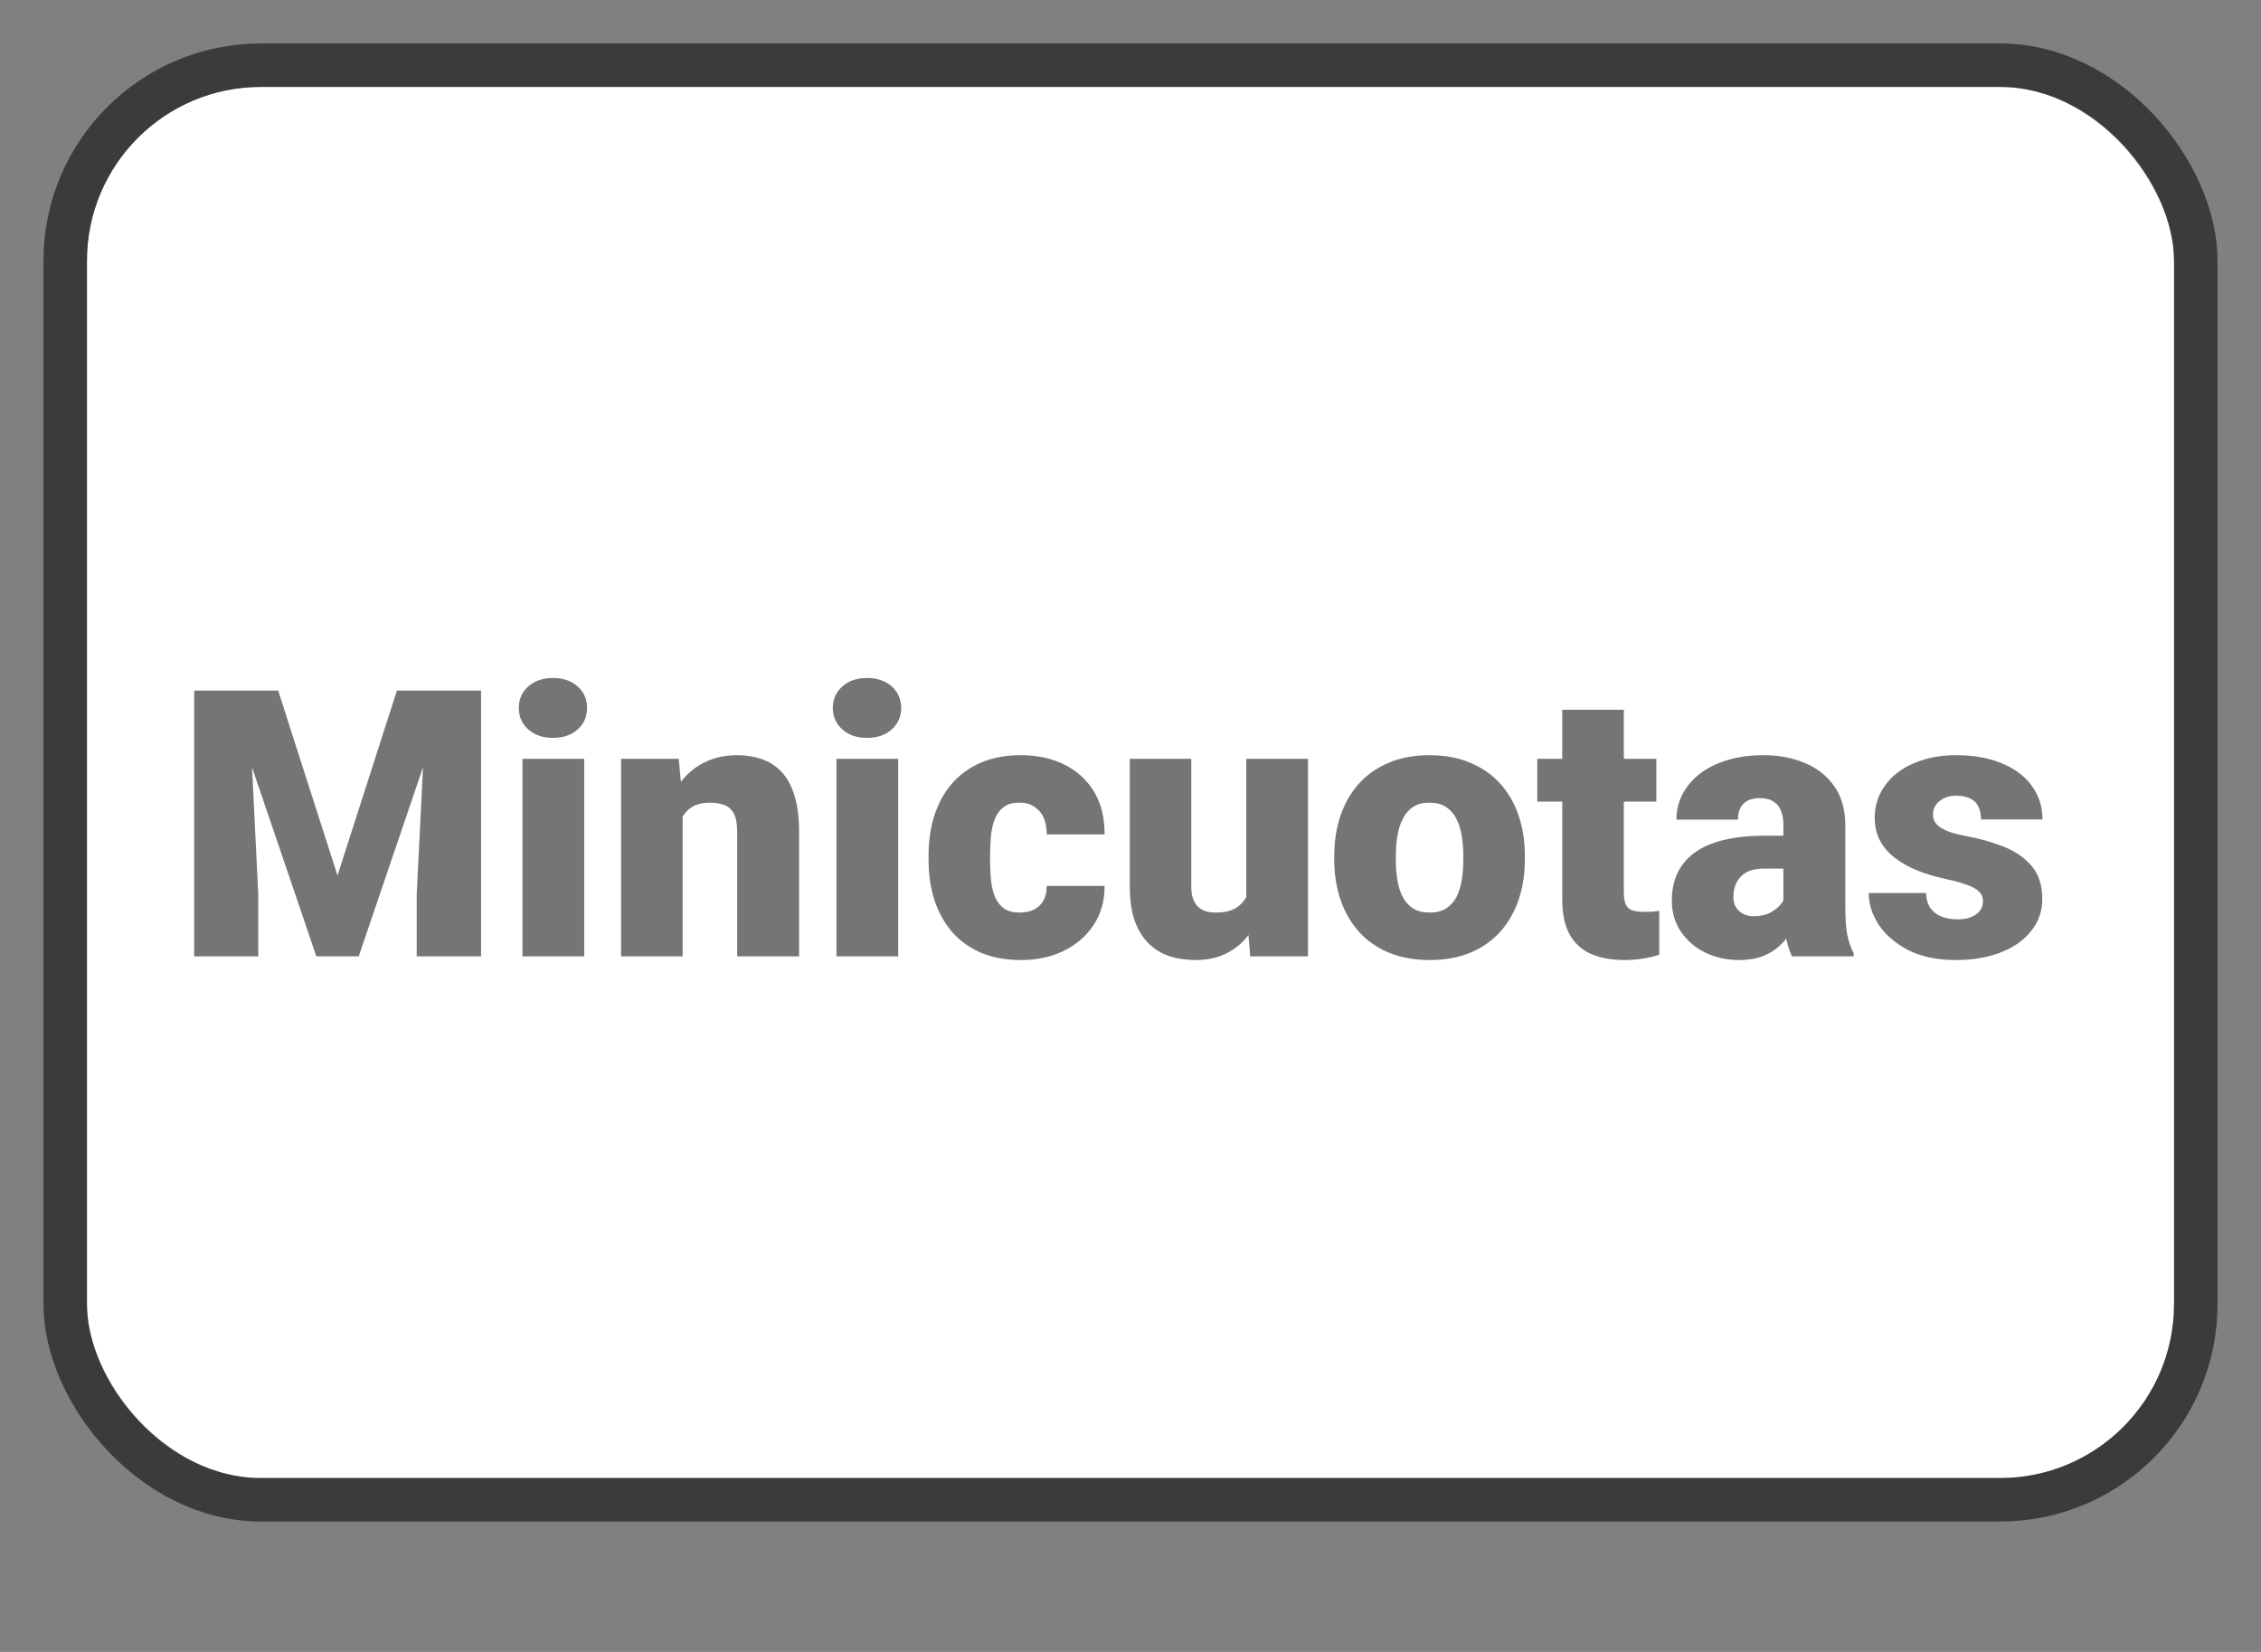
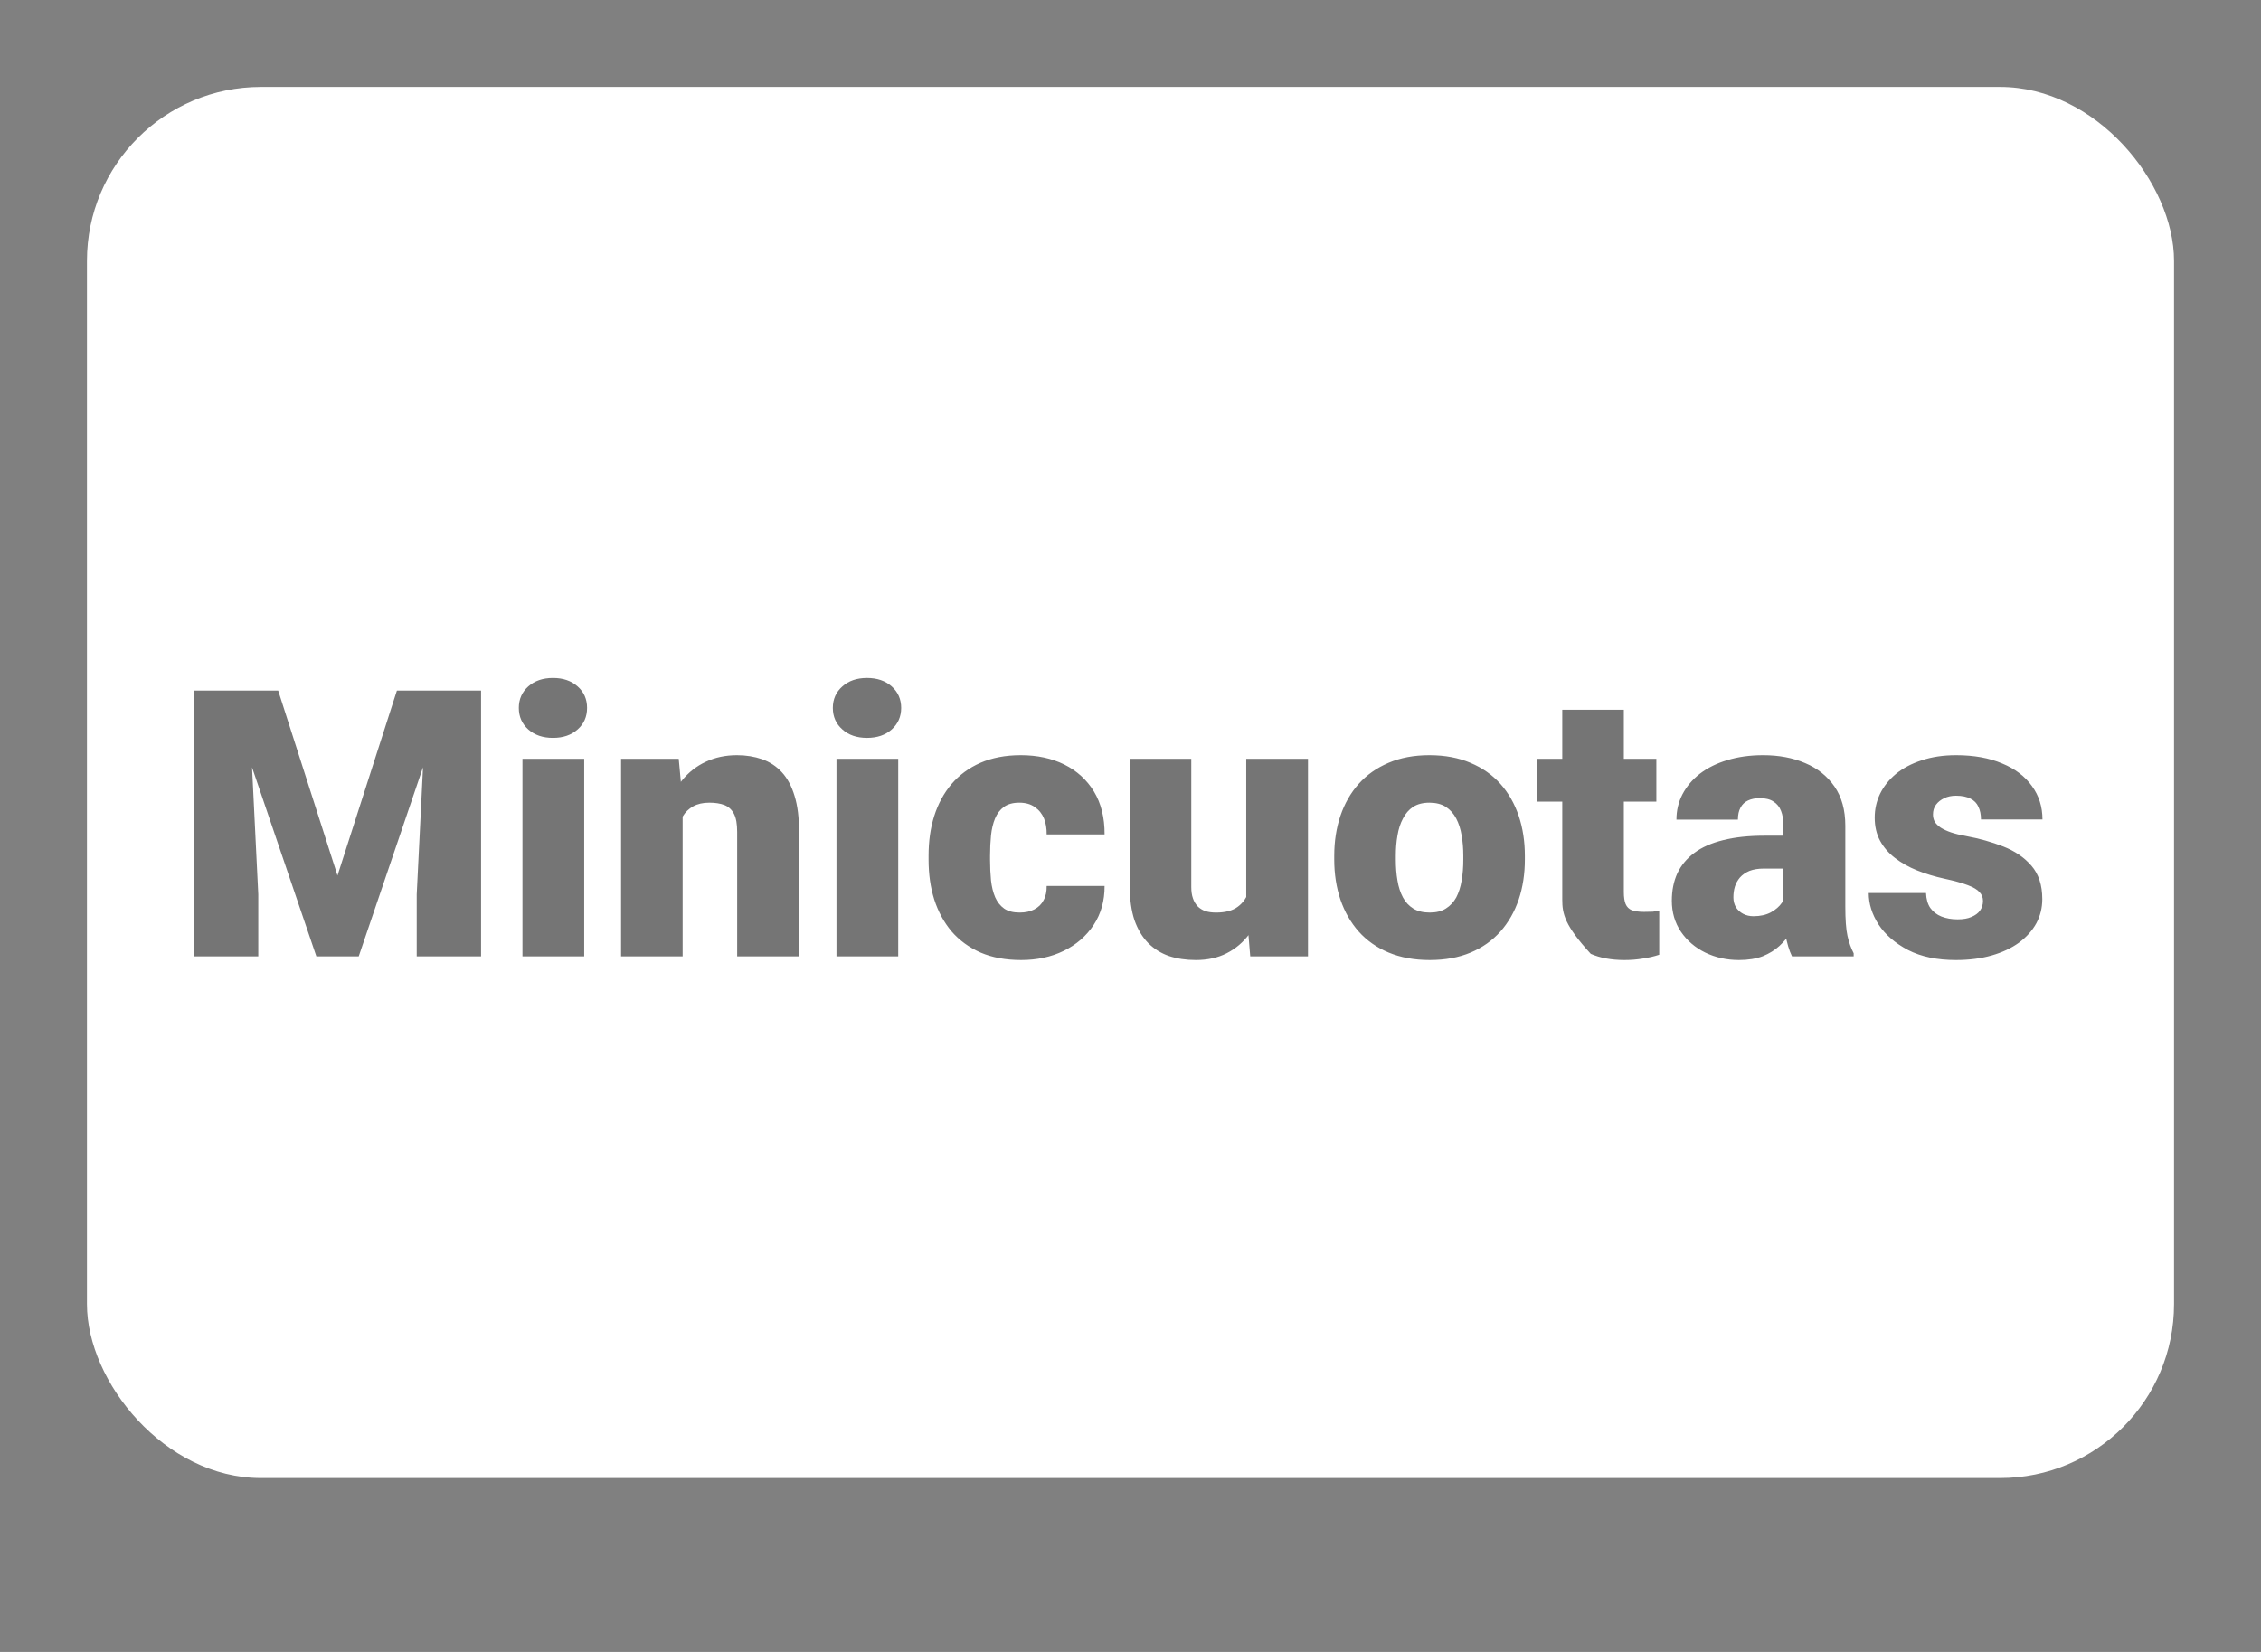
<svg xmlns="http://www.w3.org/2000/svg" width="26" height="19" viewBox="0 0 26 19" fill="none">
  <rect x="0" y="0" width="26" height="19" fill="#808080" stroke="none" />
  <rect x="1" y="1" width="24" height="16" rx="2" fill="white" />
-   <rect x="0.75" y="0.75" width="24.5" height="16.5" rx="2.25" stroke="black" stroke-opacity="0.54" stroke-width="0.5" />
-   <path d="M2.598 7.943H3.199L3.881 10.07L4.564 7.943H5.164L4.125 11H3.638L2.598 7.943ZM2.233 7.943H2.855L2.97 10.286V11H2.233V7.943ZM4.908 7.943H5.532V11H4.792V10.286L4.908 7.943ZM6.718 8.728V11H6.008V8.728H6.718ZM5.966 8.142C5.966 8.042 6.003 7.959 6.075 7.895C6.148 7.83 6.243 7.798 6.359 7.798C6.475 7.798 6.569 7.83 6.642 7.895C6.715 7.959 6.751 8.042 6.751 8.142C6.751 8.243 6.715 8.326 6.642 8.39C6.569 8.455 6.475 8.487 6.359 8.487C6.243 8.487 6.148 8.455 6.075 8.39C6.003 8.326 5.966 8.243 5.966 8.142ZM7.85 9.213V11H7.142V8.728H7.805L7.85 9.213ZM7.766 9.786L7.6 9.791C7.6 9.617 7.621 9.462 7.663 9.327C7.705 9.189 7.764 9.073 7.841 8.978C7.918 8.883 8.01 8.811 8.116 8.762C8.224 8.711 8.344 8.686 8.475 8.686C8.58 8.686 8.676 8.702 8.763 8.732C8.851 8.763 8.927 8.813 8.99 8.881C9.054 8.95 9.103 9.041 9.137 9.154C9.172 9.266 9.189 9.405 9.189 9.57V11H8.477V9.568C8.477 9.477 8.465 9.408 8.44 9.36C8.414 9.311 8.378 9.278 8.33 9.259C8.283 9.241 8.225 9.232 8.156 9.232C8.083 9.232 8.022 9.246 7.971 9.274C7.921 9.302 7.88 9.341 7.85 9.392C7.82 9.441 7.798 9.499 7.784 9.566C7.772 9.633 7.766 9.707 7.766 9.786ZM10.329 8.728V11H9.619V8.728H10.329ZM9.577 8.142C9.577 8.042 9.614 7.959 9.687 7.895C9.759 7.83 9.854 7.798 9.97 7.798C10.086 7.798 10.181 7.83 10.254 7.895C10.326 7.959 10.363 8.042 10.363 8.142C10.363 8.243 10.326 8.326 10.254 8.39C10.181 8.455 10.086 8.487 9.97 8.487C9.854 8.487 9.759 8.455 9.687 8.39C9.614 8.326 9.577 8.243 9.577 8.142ZM11.725 10.496C11.791 10.496 11.847 10.484 11.893 10.46C11.941 10.435 11.977 10.4 12 10.355C12.026 10.309 12.037 10.254 12.036 10.19H12.702C12.703 10.36 12.661 10.51 12.576 10.639C12.492 10.766 12.377 10.866 12.231 10.937C12.087 11.007 11.924 11.042 11.742 11.042C11.564 11.042 11.409 11.013 11.276 10.956C11.143 10.897 11.032 10.816 10.942 10.712C10.854 10.607 10.788 10.485 10.743 10.345C10.699 10.205 10.678 10.053 10.678 9.889V9.841C10.678 9.677 10.699 9.525 10.743 9.385C10.788 9.244 10.854 9.122 10.942 9.018C11.032 8.913 11.142 8.832 11.274 8.774C11.407 8.716 11.562 8.686 11.738 8.686C11.927 8.686 12.094 8.722 12.238 8.793C12.383 8.865 12.497 8.968 12.58 9.104C12.662 9.24 12.703 9.404 12.702 9.597H12.036C12.037 9.529 12.027 9.467 12.005 9.413C11.982 9.358 11.947 9.315 11.9 9.283C11.854 9.249 11.794 9.232 11.721 9.232C11.648 9.232 11.59 9.248 11.545 9.28C11.5 9.313 11.466 9.357 11.442 9.415C11.419 9.471 11.404 9.535 11.396 9.608C11.389 9.681 11.385 9.758 11.385 9.841V9.889C11.385 9.973 11.389 10.052 11.396 10.127C11.404 10.199 11.42 10.264 11.444 10.32C11.468 10.374 11.502 10.418 11.547 10.45C11.592 10.481 11.651 10.496 11.725 10.496ZM14.331 10.448V8.728H15.041V11H14.377L14.331 10.448ZM14.398 9.986L14.583 9.982C14.583 10.134 14.565 10.276 14.528 10.406C14.492 10.535 14.438 10.647 14.367 10.742C14.297 10.837 14.21 10.911 14.106 10.964C14.004 11.016 13.886 11.042 13.752 11.042C13.639 11.042 13.537 11.027 13.443 10.996C13.351 10.964 13.271 10.914 13.204 10.847C13.136 10.778 13.084 10.691 13.046 10.584C13.01 10.476 12.992 10.348 12.992 10.198V8.728H13.699V10.202C13.699 10.252 13.705 10.296 13.718 10.332C13.73 10.369 13.749 10.399 13.773 10.425C13.796 10.448 13.826 10.467 13.861 10.479C13.897 10.491 13.938 10.496 13.985 10.496C14.091 10.496 14.174 10.474 14.234 10.429C14.295 10.384 14.337 10.323 14.36 10.246C14.386 10.169 14.398 10.082 14.398 9.986ZM15.343 9.887V9.843C15.343 9.677 15.367 9.523 15.414 9.383C15.462 9.242 15.532 9.119 15.624 9.016C15.717 8.912 15.831 8.832 15.967 8.774C16.102 8.716 16.259 8.686 16.437 8.686C16.616 8.686 16.774 8.716 16.909 8.774C17.047 8.832 17.161 8.912 17.254 9.016C17.346 9.119 17.416 9.242 17.464 9.383C17.511 9.523 17.535 9.677 17.535 9.843V9.887C17.535 10.052 17.511 10.206 17.464 10.347C17.416 10.487 17.346 10.61 17.254 10.714C17.161 10.818 17.047 10.899 16.911 10.956C16.776 11.013 16.619 11.042 16.441 11.042C16.263 11.042 16.106 11.013 15.969 10.956C15.832 10.899 15.717 10.818 15.624 10.714C15.532 10.61 15.462 10.487 15.414 10.347C15.367 10.206 15.343 10.052 15.343 9.887ZM16.051 9.843V9.887C16.051 9.973 16.057 10.052 16.07 10.127C16.082 10.201 16.103 10.266 16.133 10.322C16.162 10.376 16.202 10.419 16.252 10.45C16.302 10.481 16.366 10.496 16.441 10.496C16.515 10.496 16.577 10.481 16.626 10.45C16.676 10.419 16.716 10.376 16.746 10.322C16.775 10.266 16.796 10.201 16.808 10.127C16.821 10.052 16.827 9.973 16.827 9.887V9.843C16.827 9.761 16.821 9.683 16.808 9.61C16.796 9.536 16.775 9.471 16.746 9.415C16.716 9.357 16.676 9.313 16.626 9.28C16.576 9.248 16.512 9.232 16.437 9.232C16.363 9.232 16.3 9.248 16.25 9.28C16.201 9.313 16.162 9.357 16.133 9.415C16.103 9.471 16.082 9.536 16.07 9.61C16.057 9.683 16.051 9.761 16.051 9.843ZM19.047 8.728V9.22H17.678V8.728H19.047ZM17.965 8.163H18.673V10.259C18.673 10.319 18.68 10.366 18.694 10.399C18.708 10.432 18.732 10.455 18.765 10.469C18.8 10.481 18.847 10.488 18.904 10.488C18.945 10.488 18.978 10.487 19.005 10.486C19.031 10.483 19.056 10.479 19.08 10.475V10.981C19.02 11.001 18.957 11.015 18.891 11.025C18.826 11.036 18.756 11.042 18.681 11.042C18.53 11.042 18.401 11.018 18.293 10.971C18.187 10.923 18.105 10.848 18.049 10.746C17.993 10.644 17.965 10.511 17.965 10.347V8.163ZM20.508 10.429V9.492C20.508 9.428 20.499 9.373 20.481 9.327C20.463 9.28 20.434 9.245 20.395 9.22C20.355 9.193 20.303 9.18 20.237 9.18C20.184 9.18 20.139 9.189 20.101 9.207C20.063 9.225 20.034 9.252 20.015 9.289C19.995 9.325 19.985 9.371 19.985 9.427H19.278C19.278 9.322 19.301 9.225 19.347 9.136C19.395 9.045 19.462 8.965 19.549 8.898C19.637 8.831 19.742 8.779 19.863 8.743C19.987 8.705 20.124 8.686 20.275 8.686C20.456 8.686 20.616 8.716 20.758 8.777C20.901 8.837 21.013 8.927 21.096 9.047C21.178 9.166 21.22 9.316 21.22 9.497V10.427C21.22 10.575 21.228 10.688 21.245 10.765C21.262 10.84 21.286 10.907 21.316 10.964V11H20.607C20.573 10.93 20.548 10.845 20.531 10.744C20.516 10.642 20.508 10.537 20.508 10.429ZM20.594 9.612L20.598 9.99H20.285C20.22 9.99 20.164 9.999 20.117 10.017C20.073 10.036 20.036 10.061 20.008 10.093C19.982 10.124 19.962 10.159 19.95 10.198C19.938 10.237 19.933 10.278 19.933 10.322C19.933 10.364 19.943 10.402 19.962 10.435C19.983 10.467 20.011 10.493 20.046 10.511C20.081 10.529 20.12 10.538 20.164 10.538C20.242 10.538 20.309 10.523 20.363 10.494C20.419 10.463 20.462 10.426 20.491 10.383C20.521 10.339 20.535 10.299 20.535 10.261L20.691 10.551C20.663 10.607 20.631 10.663 20.594 10.721C20.559 10.778 20.515 10.831 20.462 10.88C20.41 10.928 20.346 10.967 20.271 10.998C20.195 11.027 20.104 11.042 19.996 11.042C19.856 11.042 19.727 11.013 19.609 10.956C19.493 10.899 19.4 10.819 19.33 10.717C19.26 10.613 19.225 10.494 19.225 10.36C19.225 10.242 19.246 10.137 19.288 10.045C19.332 9.952 19.397 9.874 19.483 9.81C19.57 9.745 19.681 9.696 19.815 9.663C19.95 9.629 20.108 9.612 20.29 9.612H20.594ZM22.803 10.362C22.803 10.322 22.79 10.289 22.763 10.261C22.738 10.232 22.693 10.205 22.629 10.181C22.564 10.156 22.474 10.131 22.358 10.106C22.247 10.082 22.143 10.05 22.045 10.011C21.948 9.972 21.864 9.924 21.791 9.868C21.718 9.812 21.661 9.746 21.619 9.669C21.578 9.592 21.558 9.504 21.558 9.404C21.558 9.308 21.578 9.217 21.619 9.131C21.661 9.045 21.722 8.968 21.801 8.902C21.883 8.835 21.981 8.783 22.098 8.745C22.214 8.706 22.346 8.686 22.494 8.686C22.699 8.686 22.875 8.718 23.023 8.781C23.172 8.842 23.286 8.929 23.366 9.041C23.447 9.152 23.487 9.28 23.487 9.425H22.78C22.78 9.368 22.77 9.319 22.75 9.278C22.732 9.238 22.702 9.207 22.66 9.186C22.618 9.164 22.562 9.152 22.492 9.152C22.443 9.152 22.398 9.161 22.358 9.18C22.319 9.198 22.287 9.223 22.263 9.255C22.239 9.287 22.228 9.325 22.228 9.369C22.228 9.399 22.235 9.427 22.249 9.453C22.264 9.476 22.287 9.499 22.318 9.52C22.349 9.539 22.388 9.558 22.436 9.574C22.483 9.59 22.541 9.604 22.608 9.616C22.76 9.644 22.903 9.684 23.036 9.736C23.169 9.788 23.277 9.861 23.359 9.956C23.443 10.052 23.485 10.18 23.485 10.341C23.485 10.441 23.462 10.535 23.416 10.62C23.37 10.704 23.303 10.778 23.217 10.842C23.13 10.905 23.026 10.954 22.904 10.989C22.782 11.024 22.645 11.042 22.492 11.042C22.275 11.042 22.092 11.004 21.942 10.927C21.792 10.848 21.679 10.75 21.602 10.633C21.526 10.514 21.489 10.393 21.489 10.271H22.148C22.151 10.341 22.167 10.399 22.198 10.444C22.23 10.488 22.273 10.521 22.326 10.542C22.38 10.563 22.441 10.574 22.511 10.574C22.576 10.574 22.629 10.565 22.671 10.546C22.714 10.528 22.747 10.504 22.769 10.473C22.792 10.441 22.803 10.404 22.803 10.362Z" fill="black" fill-opacity="0.54" />
+   <path d="M2.598 7.943H3.199L3.881 10.07L4.564 7.943H5.164L4.125 11H3.638L2.598 7.943ZM2.233 7.943H2.855L2.97 10.286V11H2.233V7.943ZM4.908 7.943H5.532V11H4.792V10.286L4.908 7.943ZM6.718 8.728V11H6.008V8.728H6.718ZM5.966 8.142C5.966 8.042 6.003 7.959 6.075 7.895C6.148 7.83 6.243 7.798 6.359 7.798C6.475 7.798 6.569 7.83 6.642 7.895C6.715 7.959 6.751 8.042 6.751 8.142C6.751 8.243 6.715 8.326 6.642 8.39C6.569 8.455 6.475 8.487 6.359 8.487C6.243 8.487 6.148 8.455 6.075 8.39C6.003 8.326 5.966 8.243 5.966 8.142ZM7.85 9.213V11H7.142V8.728H7.805L7.85 9.213ZM7.766 9.786L7.6 9.791C7.6 9.617 7.621 9.462 7.663 9.327C7.705 9.189 7.764 9.073 7.841 8.978C7.918 8.883 8.01 8.811 8.116 8.762C8.224 8.711 8.344 8.686 8.475 8.686C8.58 8.686 8.676 8.702 8.763 8.732C8.851 8.763 8.927 8.813 8.99 8.881C9.054 8.95 9.103 9.041 9.137 9.154C9.172 9.266 9.189 9.405 9.189 9.57V11H8.477V9.568C8.477 9.477 8.465 9.408 8.44 9.36C8.414 9.311 8.378 9.278 8.33 9.259C8.283 9.241 8.225 9.232 8.156 9.232C8.083 9.232 8.022 9.246 7.971 9.274C7.921 9.302 7.88 9.341 7.85 9.392C7.82 9.441 7.798 9.499 7.784 9.566C7.772 9.633 7.766 9.707 7.766 9.786ZM10.329 8.728V11H9.619V8.728H10.329ZM9.577 8.142C9.577 8.042 9.614 7.959 9.687 7.895C9.759 7.83 9.854 7.798 9.97 7.798C10.086 7.798 10.181 7.83 10.254 7.895C10.326 7.959 10.363 8.042 10.363 8.142C10.363 8.243 10.326 8.326 10.254 8.39C10.181 8.455 10.086 8.487 9.97 8.487C9.854 8.487 9.759 8.455 9.687 8.39C9.614 8.326 9.577 8.243 9.577 8.142ZM11.725 10.496C11.791 10.496 11.847 10.484 11.893 10.46C11.941 10.435 11.977 10.4 12 10.355C12.026 10.309 12.037 10.254 12.036 10.19H12.702C12.703 10.36 12.661 10.51 12.576 10.639C12.492 10.766 12.377 10.866 12.231 10.937C12.087 11.007 11.924 11.042 11.742 11.042C11.564 11.042 11.409 11.013 11.276 10.956C11.143 10.897 11.032 10.816 10.942 10.712C10.854 10.607 10.788 10.485 10.743 10.345C10.699 10.205 10.678 10.053 10.678 9.889V9.841C10.678 9.677 10.699 9.525 10.743 9.385C10.788 9.244 10.854 9.122 10.942 9.018C11.032 8.913 11.142 8.832 11.274 8.774C11.407 8.716 11.562 8.686 11.738 8.686C11.927 8.686 12.094 8.722 12.238 8.793C12.383 8.865 12.497 8.968 12.58 9.104C12.662 9.24 12.703 9.404 12.702 9.597H12.036C12.037 9.529 12.027 9.467 12.005 9.413C11.982 9.358 11.947 9.315 11.9 9.283C11.854 9.249 11.794 9.232 11.721 9.232C11.648 9.232 11.59 9.248 11.545 9.28C11.5 9.313 11.466 9.357 11.442 9.415C11.419 9.471 11.404 9.535 11.396 9.608C11.389 9.681 11.385 9.758 11.385 9.841V9.889C11.385 9.973 11.389 10.052 11.396 10.127C11.404 10.199 11.42 10.264 11.444 10.32C11.468 10.374 11.502 10.418 11.547 10.45C11.592 10.481 11.651 10.496 11.725 10.496ZM14.331 10.448V8.728H15.041V11H14.377L14.331 10.448ZM14.398 9.986L14.583 9.982C14.583 10.134 14.565 10.276 14.528 10.406C14.492 10.535 14.438 10.647 14.367 10.742C14.297 10.837 14.21 10.911 14.106 10.964C14.004 11.016 13.886 11.042 13.752 11.042C13.639 11.042 13.537 11.027 13.443 10.996C13.351 10.964 13.271 10.914 13.204 10.847C13.136 10.778 13.084 10.691 13.046 10.584C13.01 10.476 12.992 10.348 12.992 10.198V8.728H13.699V10.202C13.699 10.252 13.705 10.296 13.718 10.332C13.73 10.369 13.749 10.399 13.773 10.425C13.796 10.448 13.826 10.467 13.861 10.479C13.897 10.491 13.938 10.496 13.985 10.496C14.091 10.496 14.174 10.474 14.234 10.429C14.295 10.384 14.337 10.323 14.36 10.246C14.386 10.169 14.398 10.082 14.398 9.986ZM15.343 9.887V9.843C15.343 9.677 15.367 9.523 15.414 9.383C15.462 9.242 15.532 9.119 15.624 9.016C15.717 8.912 15.831 8.832 15.967 8.774C16.102 8.716 16.259 8.686 16.437 8.686C16.616 8.686 16.774 8.716 16.909 8.774C17.047 8.832 17.161 8.912 17.254 9.016C17.346 9.119 17.416 9.242 17.464 9.383C17.511 9.523 17.535 9.677 17.535 9.843V9.887C17.535 10.052 17.511 10.206 17.464 10.347C17.416 10.487 17.346 10.61 17.254 10.714C17.161 10.818 17.047 10.899 16.911 10.956C16.776 11.013 16.619 11.042 16.441 11.042C16.263 11.042 16.106 11.013 15.969 10.956C15.832 10.899 15.717 10.818 15.624 10.714C15.532 10.61 15.462 10.487 15.414 10.347C15.367 10.206 15.343 10.052 15.343 9.887ZM16.051 9.843V9.887C16.051 9.973 16.057 10.052 16.07 10.127C16.082 10.201 16.103 10.266 16.133 10.322C16.162 10.376 16.202 10.419 16.252 10.45C16.302 10.481 16.366 10.496 16.441 10.496C16.515 10.496 16.577 10.481 16.626 10.45C16.676 10.419 16.716 10.376 16.746 10.322C16.775 10.266 16.796 10.201 16.808 10.127C16.821 10.052 16.827 9.973 16.827 9.887V9.843C16.827 9.761 16.821 9.683 16.808 9.61C16.796 9.536 16.775 9.471 16.746 9.415C16.716 9.357 16.676 9.313 16.626 9.28C16.576 9.248 16.512 9.232 16.437 9.232C16.363 9.232 16.3 9.248 16.25 9.28C16.201 9.313 16.162 9.357 16.133 9.415C16.103 9.471 16.082 9.536 16.07 9.61C16.057 9.683 16.051 9.761 16.051 9.843ZM19.047 8.728V9.22H17.678V8.728H19.047ZM17.965 8.163H18.673V10.259C18.673 10.319 18.68 10.366 18.694 10.399C18.708 10.432 18.732 10.455 18.765 10.469C18.8 10.481 18.847 10.488 18.904 10.488C18.945 10.488 18.978 10.487 19.005 10.486C19.031 10.483 19.056 10.479 19.08 10.475V10.981C19.02 11.001 18.957 11.015 18.891 11.025C18.826 11.036 18.756 11.042 18.681 11.042C18.53 11.042 18.401 11.018 18.293 10.971C17.993 10.644 17.965 10.511 17.965 10.347V8.163ZM20.508 10.429V9.492C20.508 9.428 20.499 9.373 20.481 9.327C20.463 9.28 20.434 9.245 20.395 9.22C20.355 9.193 20.303 9.18 20.237 9.18C20.184 9.18 20.139 9.189 20.101 9.207C20.063 9.225 20.034 9.252 20.015 9.289C19.995 9.325 19.985 9.371 19.985 9.427H19.278C19.278 9.322 19.301 9.225 19.347 9.136C19.395 9.045 19.462 8.965 19.549 8.898C19.637 8.831 19.742 8.779 19.863 8.743C19.987 8.705 20.124 8.686 20.275 8.686C20.456 8.686 20.616 8.716 20.758 8.777C20.901 8.837 21.013 8.927 21.096 9.047C21.178 9.166 21.22 9.316 21.22 9.497V10.427C21.22 10.575 21.228 10.688 21.245 10.765C21.262 10.84 21.286 10.907 21.316 10.964V11H20.607C20.573 10.93 20.548 10.845 20.531 10.744C20.516 10.642 20.508 10.537 20.508 10.429ZM20.594 9.612L20.598 9.99H20.285C20.22 9.99 20.164 9.999 20.117 10.017C20.073 10.036 20.036 10.061 20.008 10.093C19.982 10.124 19.962 10.159 19.95 10.198C19.938 10.237 19.933 10.278 19.933 10.322C19.933 10.364 19.943 10.402 19.962 10.435C19.983 10.467 20.011 10.493 20.046 10.511C20.081 10.529 20.12 10.538 20.164 10.538C20.242 10.538 20.309 10.523 20.363 10.494C20.419 10.463 20.462 10.426 20.491 10.383C20.521 10.339 20.535 10.299 20.535 10.261L20.691 10.551C20.663 10.607 20.631 10.663 20.594 10.721C20.559 10.778 20.515 10.831 20.462 10.88C20.41 10.928 20.346 10.967 20.271 10.998C20.195 11.027 20.104 11.042 19.996 11.042C19.856 11.042 19.727 11.013 19.609 10.956C19.493 10.899 19.4 10.819 19.33 10.717C19.26 10.613 19.225 10.494 19.225 10.36C19.225 10.242 19.246 10.137 19.288 10.045C19.332 9.952 19.397 9.874 19.483 9.81C19.57 9.745 19.681 9.696 19.815 9.663C19.95 9.629 20.108 9.612 20.29 9.612H20.594ZM22.803 10.362C22.803 10.322 22.79 10.289 22.763 10.261C22.738 10.232 22.693 10.205 22.629 10.181C22.564 10.156 22.474 10.131 22.358 10.106C22.247 10.082 22.143 10.05 22.045 10.011C21.948 9.972 21.864 9.924 21.791 9.868C21.718 9.812 21.661 9.746 21.619 9.669C21.578 9.592 21.558 9.504 21.558 9.404C21.558 9.308 21.578 9.217 21.619 9.131C21.661 9.045 21.722 8.968 21.801 8.902C21.883 8.835 21.981 8.783 22.098 8.745C22.214 8.706 22.346 8.686 22.494 8.686C22.699 8.686 22.875 8.718 23.023 8.781C23.172 8.842 23.286 8.929 23.366 9.041C23.447 9.152 23.487 9.28 23.487 9.425H22.78C22.78 9.368 22.77 9.319 22.75 9.278C22.732 9.238 22.702 9.207 22.66 9.186C22.618 9.164 22.562 9.152 22.492 9.152C22.443 9.152 22.398 9.161 22.358 9.18C22.319 9.198 22.287 9.223 22.263 9.255C22.239 9.287 22.228 9.325 22.228 9.369C22.228 9.399 22.235 9.427 22.249 9.453C22.264 9.476 22.287 9.499 22.318 9.52C22.349 9.539 22.388 9.558 22.436 9.574C22.483 9.59 22.541 9.604 22.608 9.616C22.76 9.644 22.903 9.684 23.036 9.736C23.169 9.788 23.277 9.861 23.359 9.956C23.443 10.052 23.485 10.18 23.485 10.341C23.485 10.441 23.462 10.535 23.416 10.62C23.37 10.704 23.303 10.778 23.217 10.842C23.13 10.905 23.026 10.954 22.904 10.989C22.782 11.024 22.645 11.042 22.492 11.042C22.275 11.042 22.092 11.004 21.942 10.927C21.792 10.848 21.679 10.75 21.602 10.633C21.526 10.514 21.489 10.393 21.489 10.271H22.148C22.151 10.341 22.167 10.399 22.198 10.444C22.23 10.488 22.273 10.521 22.326 10.542C22.38 10.563 22.441 10.574 22.511 10.574C22.576 10.574 22.629 10.565 22.671 10.546C22.714 10.528 22.747 10.504 22.769 10.473C22.792 10.441 22.803 10.404 22.803 10.362Z" fill="black" fill-opacity="0.54" />
</svg>